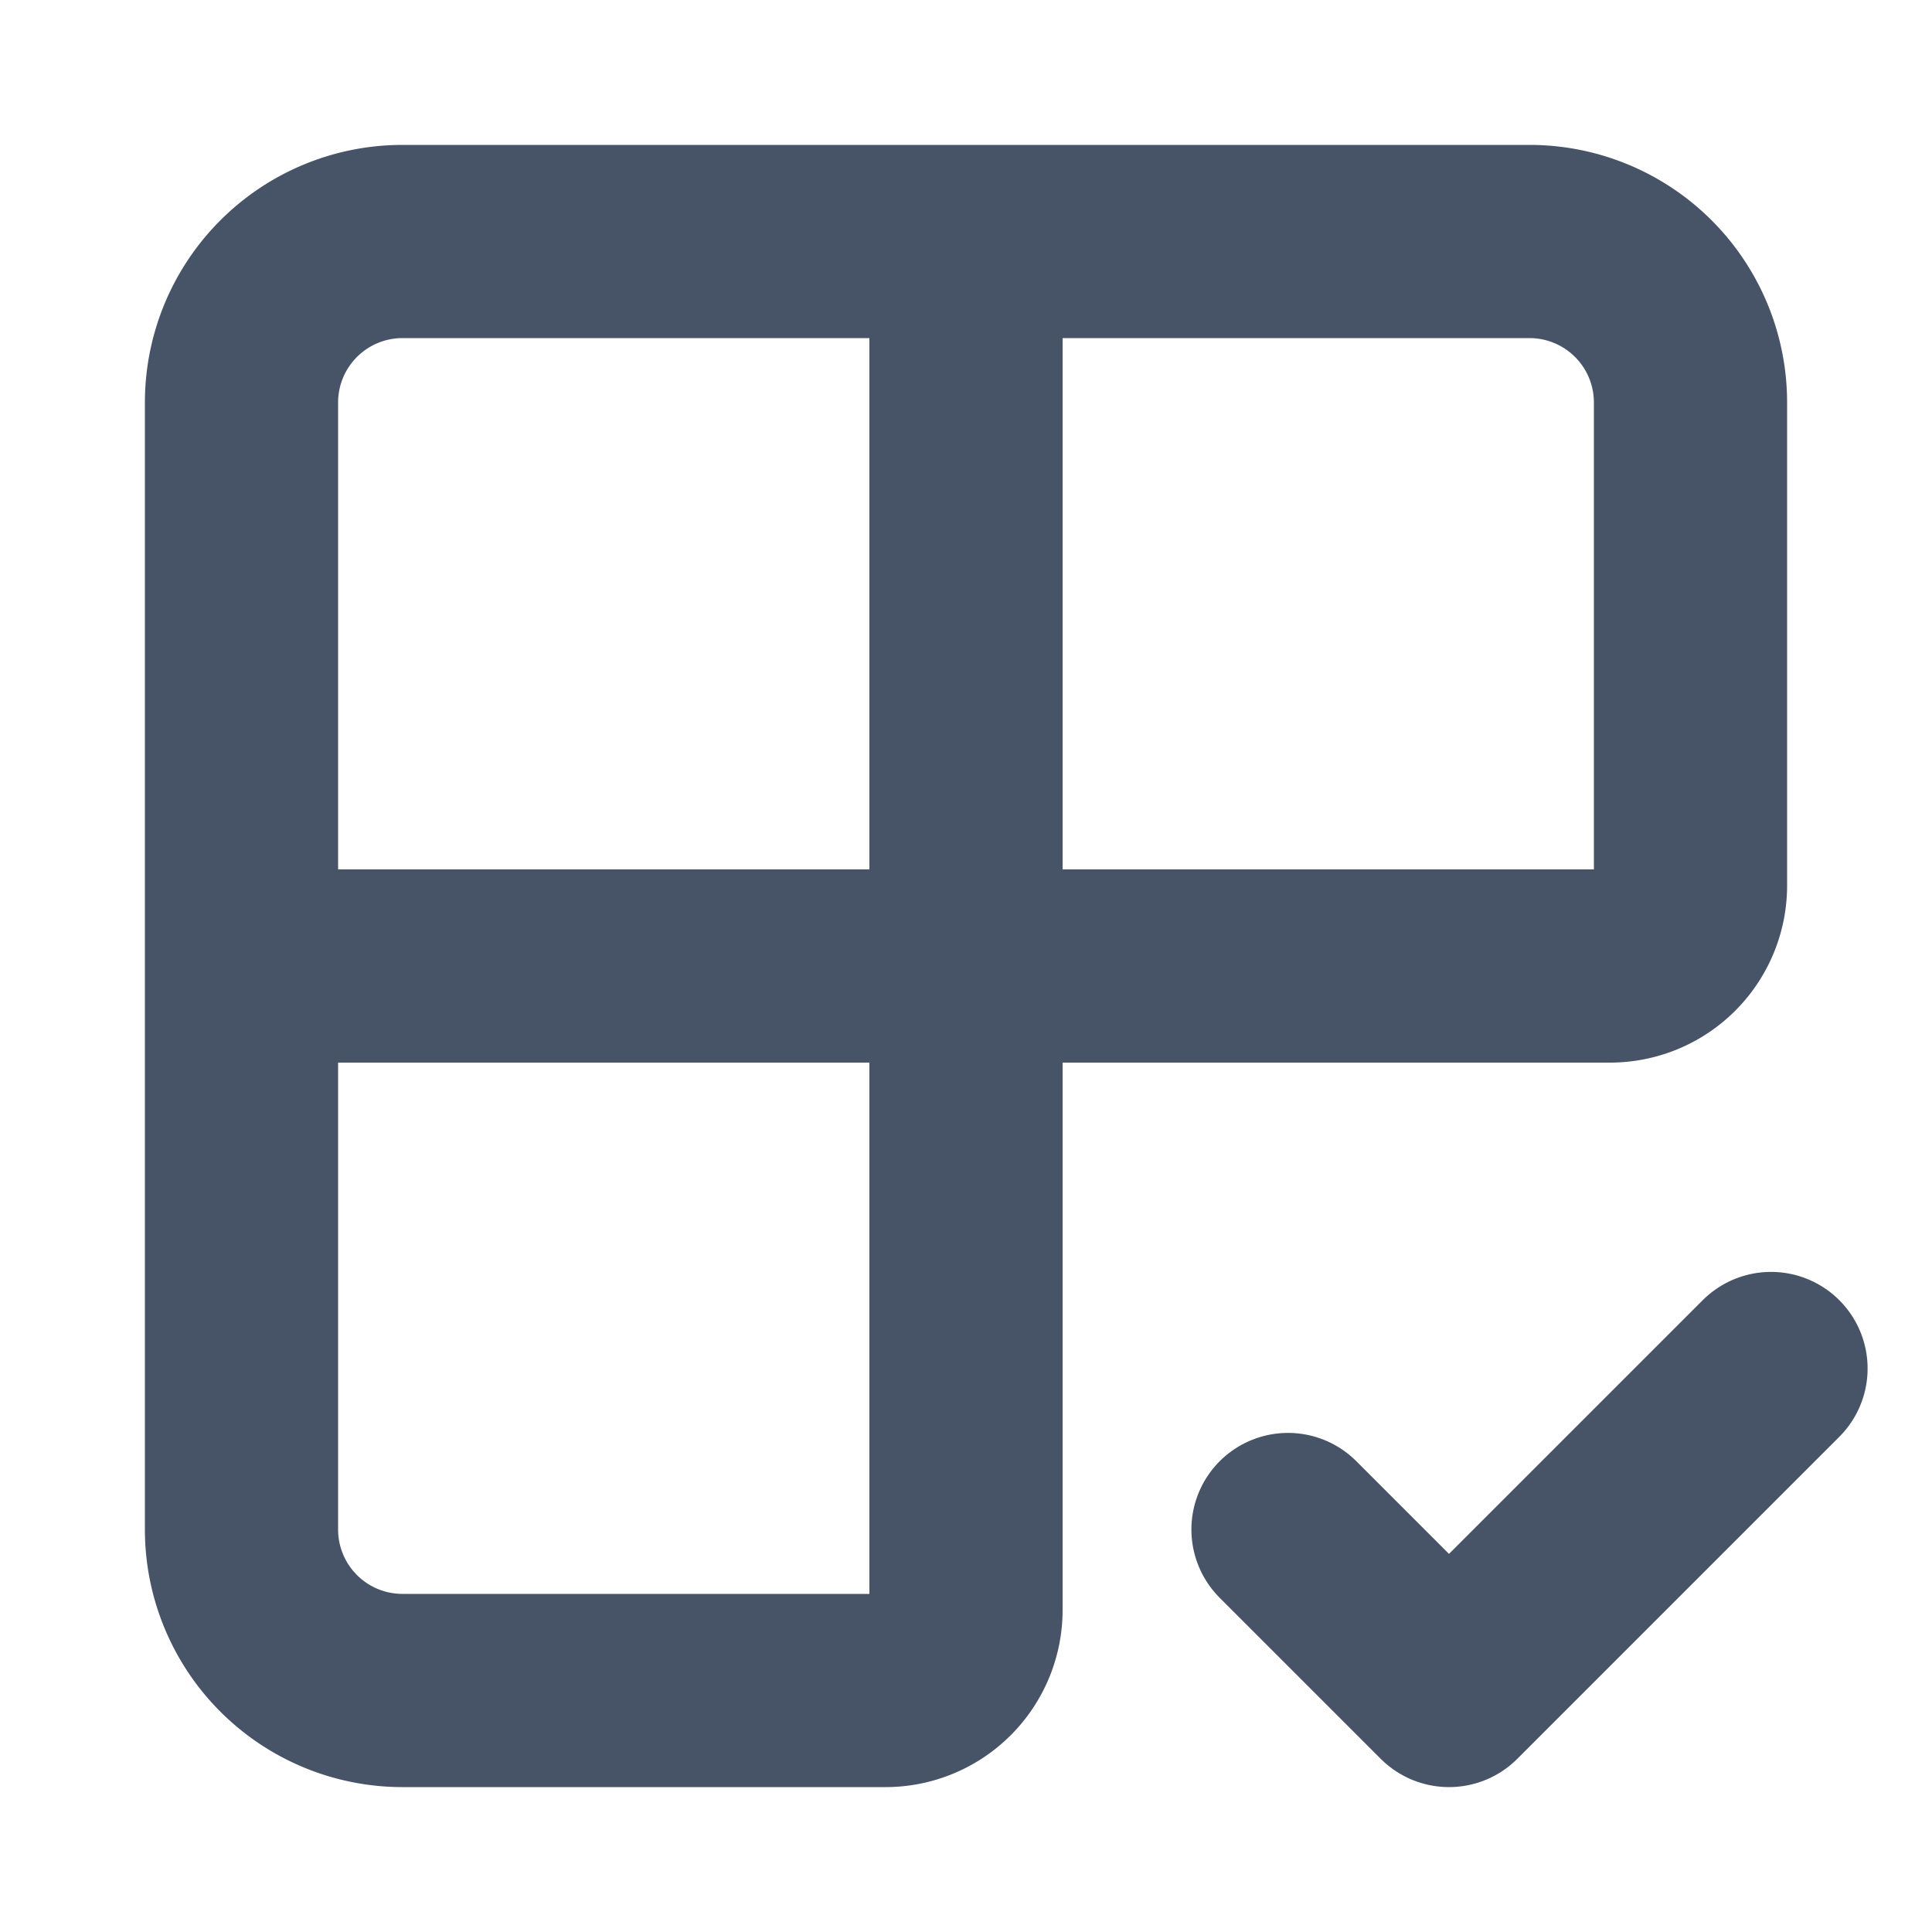
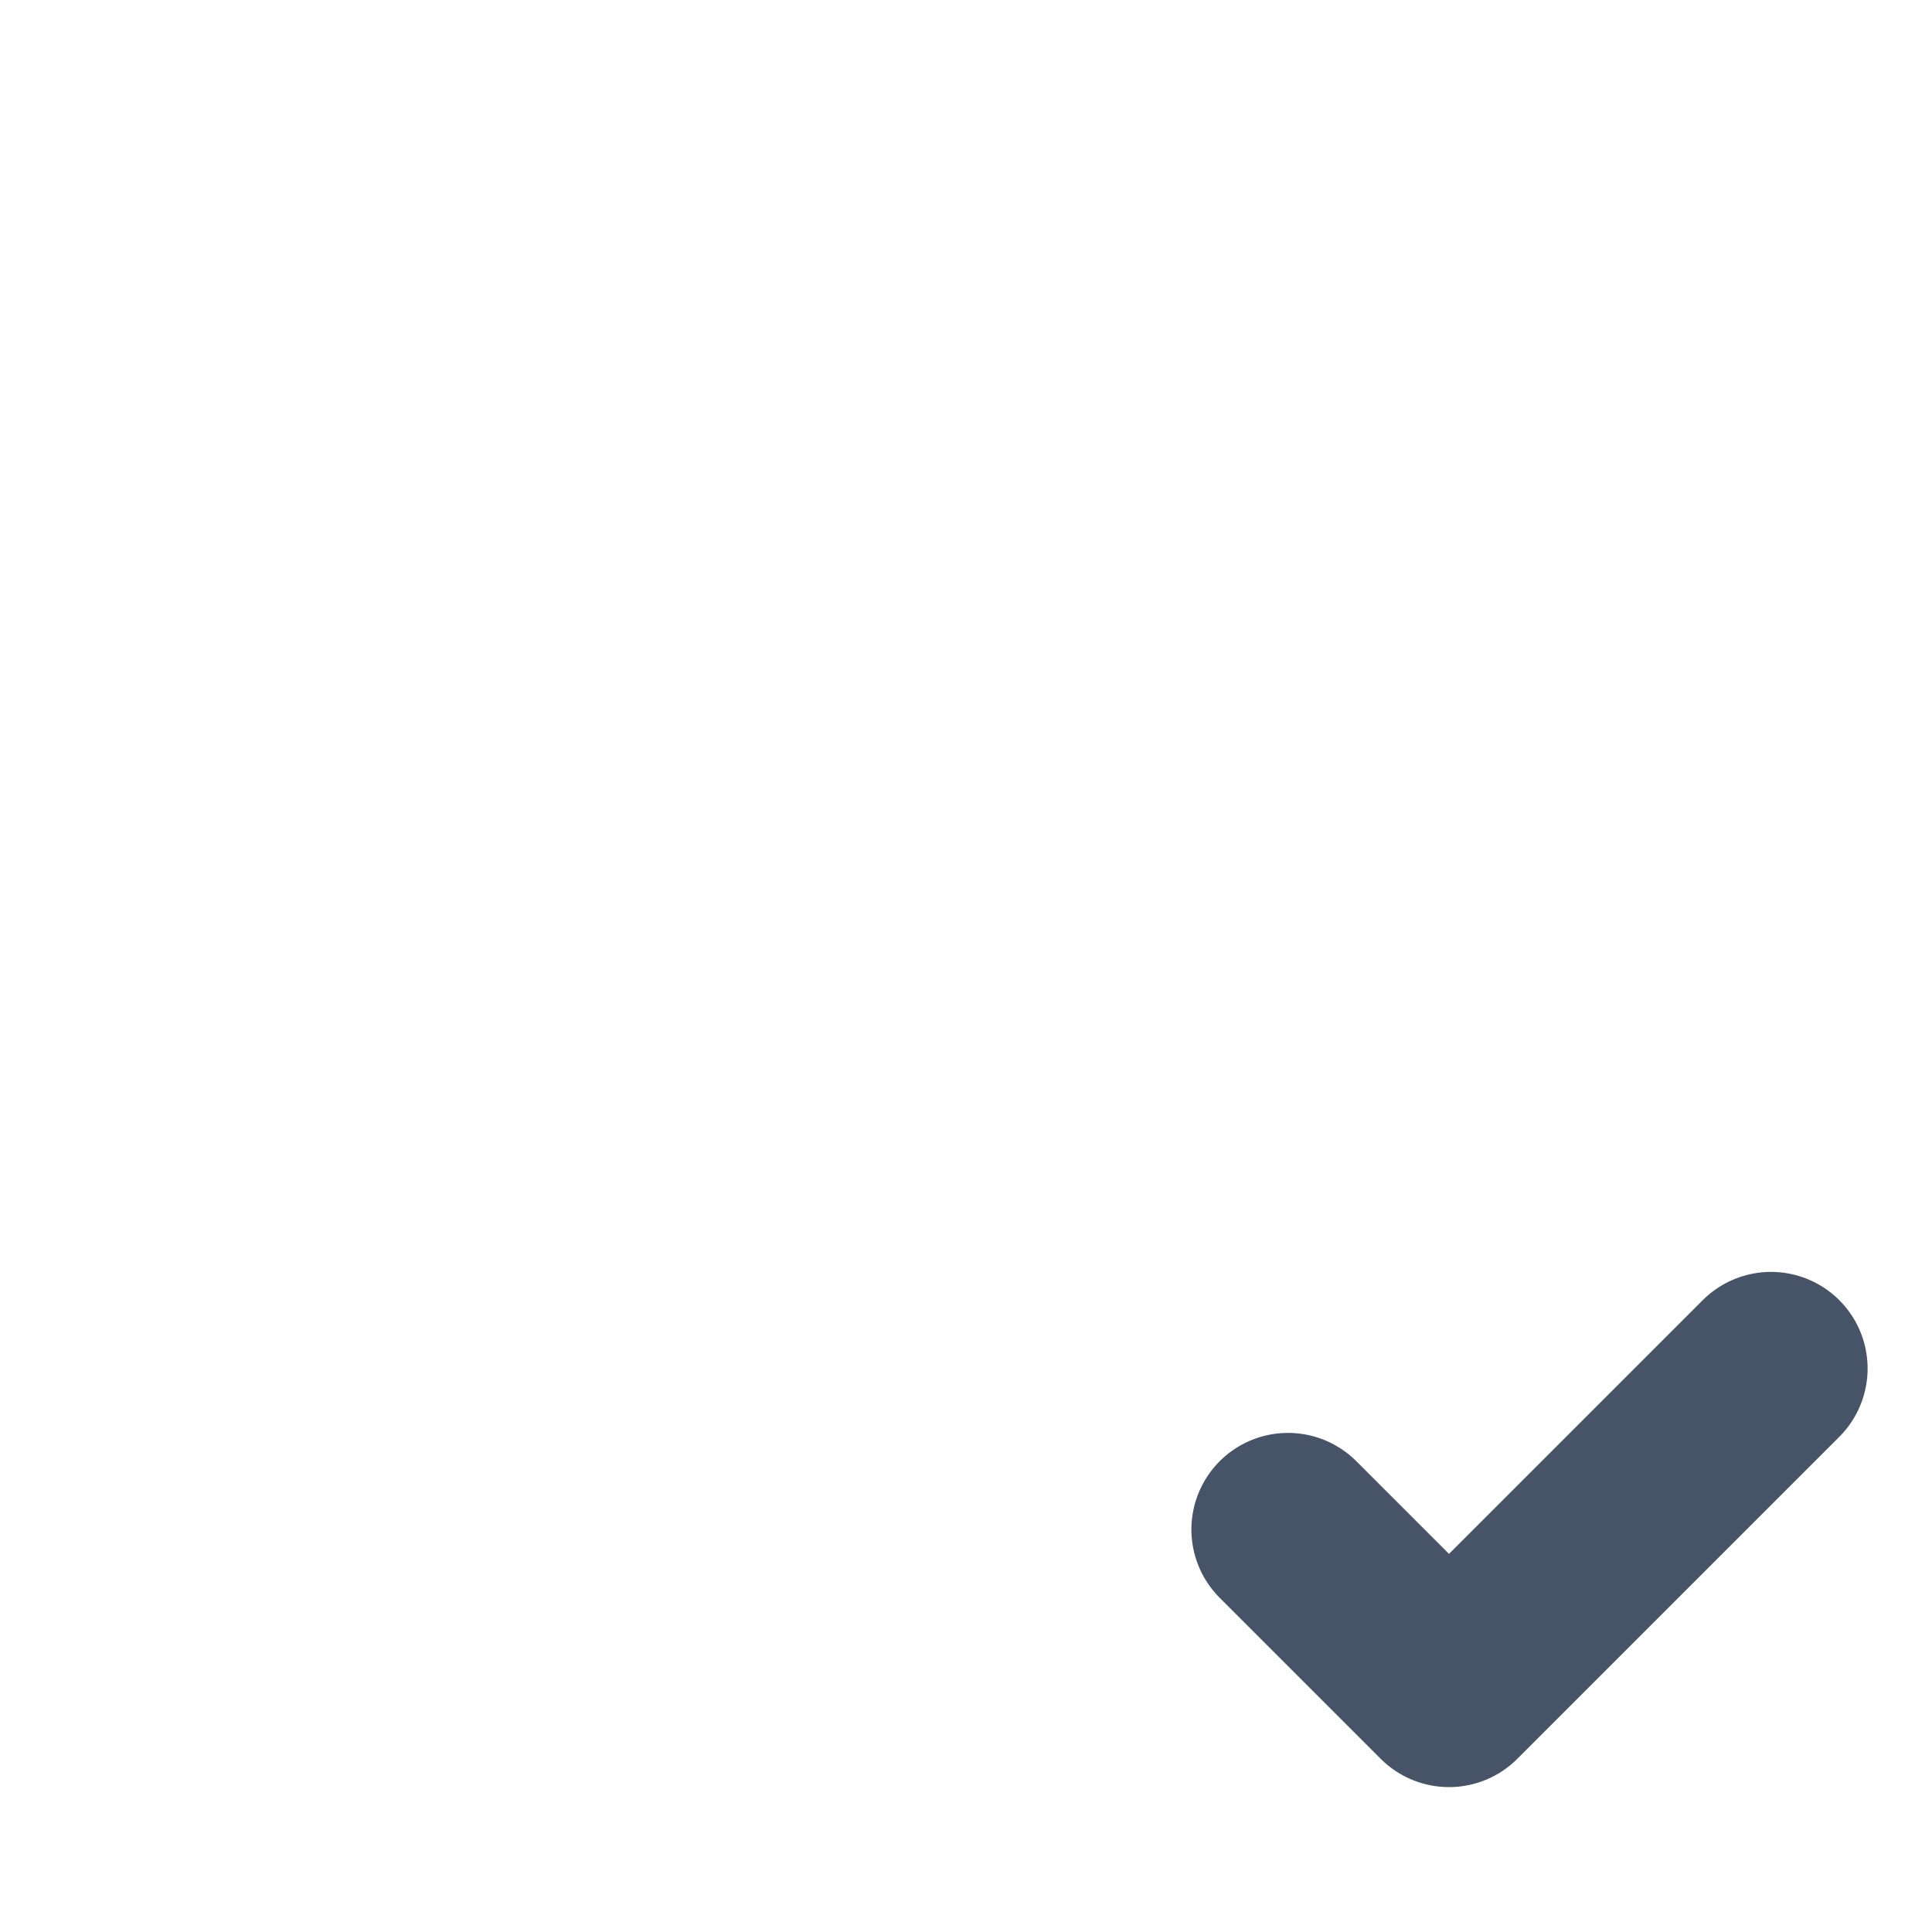
<svg xmlns="http://www.w3.org/2000/svg" width="20" height="20" viewBox="0 0 24 24" fill="none" stroke="#475467" stroke-width="2.4" stroke-linecap="round" stroke-linejoin="round" class="lucide lucide-grid-2x2-check">
-   <path d="M12 3v17a1 1 0 0 1-1 1H5a2 2 0 0 1-2-2V5a2 2 0 0 1 2-2h14a2 2 0 0 1 2 2v6a1 1 0 0 1-1 1H3" />
  <path d="m16 19 2 2 4-4" />
</svg>